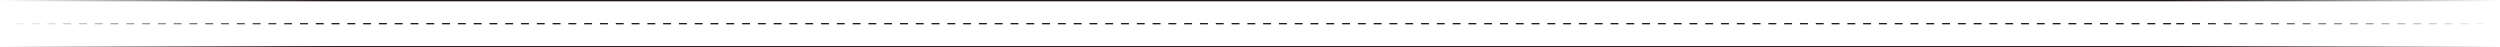
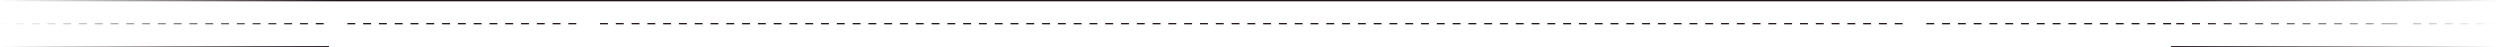
<svg xmlns="http://www.w3.org/2000/svg" version="1.1" id="Vrstva_2_1_" x="0px" y="0px" viewBox="0 0 3800 72" style="enable-background:new 0 0 3800 72;" xml:space="preserve">
  <style type="text/css">
	.st0{fill:#21151D;}
	.st1{fill:url(#SVGID_1_);}
	.st2{fill:url(#SVGID_2_);}
	.st3{fill:url(#SVGID_3_);}
	.st4{fill:url(#SVGID_4_);}
	.st5{fill-rule:evenodd;clip-rule:evenodd;fill:url(#SVGID_5_);}
	.st6{fill-rule:evenodd;clip-rule:evenodd;fill:url(#SVGID_6_);}
</style>
  <g>
-     <rect x="500" y="70" class="st0" width="2800" height="2" />
    <linearGradient id="SVGID_1_" gradientUnits="userSpaceOnUse" x1="0" y1="71" x2="500" y2="71">
      <stop offset="0" style="stop-color:#21151D;stop-opacity:0" />
      <stop offset="1" style="stop-color:#21151D" />
    </linearGradient>
    <polygon class="st1" points="500,70 380.5,70 0,70 0,72 380.5,72 500,72  " />
    <linearGradient id="SVGID_2_" gradientUnits="userSpaceOnUse" x1="3300" y1="71" x2="3800" y2="71">
      <stop offset="0" style="stop-color:#21151D" />
      <stop offset="1" style="stop-color:#21151D;stop-opacity:0" />
    </linearGradient>
    <rect x="3300" y="70" class="st2" width="500" height="2" />
  </g>
  <g>
    <rect x="500" class="st0" width="2800" height="2" />
    <linearGradient id="SVGID_3_" gradientUnits="userSpaceOnUse" x1="0" y1="1" x2="500" y2="1">
      <stop offset="0" style="stop-color:#21151D;stop-opacity:0" />
      <stop offset="1" style="stop-color:#21151D" />
    </linearGradient>
    <polygon class="st3" points="500,0 380.5,0 0,0 0,2 380.5,2 500,2  " />
    <linearGradient id="SVGID_4_" gradientUnits="userSpaceOnUse" x1="3300" y1="1" x2="3800" y2="1">
      <stop offset="0" style="stop-color:#21151D" />
      <stop offset="1" style="stop-color:#21151D;stop-opacity:0" />
    </linearGradient>
    <rect x="3300" class="st4" width="500" height="2" />
  </g>
  <g>
    <g>
      <rect x="1392" y="35" class="st0" width="12" height="2" />
      <rect x="1344" y="35" class="st0" width="12" height="2" />
      <rect x="1512" y="35" class="st0" width="12" height="2" />
      <rect x="1416" y="35" class="st0" width="12" height="2" />
      <rect x="1440" y="35" class="st0" width="12" height="2" />
      <rect x="1488" y="35" class="st0" width="12" height="2" />
      <rect x="1464" y="35" class="st0" width="12" height="2" />
      <rect x="1368" y="35" class="st0" width="12" height="2" />
      <rect x="1248" y="35" class="st0" width="12" height="2" />
      <rect x="1224" y="35" class="st0" width="12" height="2" />
      <rect x="1320" y="35" class="st0" width="12" height="2" />
      <rect x="1200" y="35" class="st0" width="12" height="2" />
      <rect x="1272" y="35" class="st0" width="12" height="2" />
      <rect x="1176" y="35" class="st0" width="12" height="2" />
      <rect x="1296" y="35" class="st0" width="12" height="2" />
      <rect x="1752" y="35" class="st0" width="12" height="2" />
      <rect x="1728" y="35" class="st0" width="12" height="2" />
      <rect x="1776" y="35" class="st0" width="12" height="2" />
      <rect x="1824" y="35" class="st0" width="12" height="2" />
      <rect x="1536" y="35" class="st0" width="12" height="2" />
      <rect x="1800" y="35" class="st0" width="12" height="2" />
      <rect x="1704" y="35" class="st0" width="12" height="2" />
      <rect x="1848" y="35" class="st0" width="12" height="2" />
      <rect x="1680" y="35" class="st0" width="12" height="2" />
      <rect x="1872" y="35" class="st0" width="12" height="2" />
      <rect x="1560" y="35" class="st0" width="12" height="2" />
      <rect x="1608" y="35" class="st0" width="12" height="2" />
      <rect x="1656" y="35" class="st0" width="12" height="2" />
      <rect x="1632" y="35" class="st0" width="12" height="2" />
      <rect x="1584" y="35" class="st0" width="12" height="2" />
      <rect x="696" y="35" class="st0" width="12" height="2" />
      <rect x="720" y="35" class="st0" width="12" height="2" />
      <rect x="672" y="35" class="st0" width="12" height="2" />
      <rect x="648" y="35" class="st0" width="12" height="2" />
      <rect x="792" y="35" class="st0" width="12" height="2" />
      <rect x="768" y="35" class="st0" width="12" height="2" />
      <rect x="744" y="35" class="st0" width="12" height="2" />
-       <rect x="504" y="35" class="st0" width="12" height="2" />
      <rect x="624" y="35" class="st0" width="12" height="2" />
      <rect x="528" y="35" class="st0" width="12" height="2" />
      <rect x="816" y="35" class="st0" width="12" height="2" />
      <rect x="552" y="35" class="st0" width="12" height="2" />
      <rect x="576" y="35" class="st0" width="12" height="2" />
      <rect x="600" y="35" class="st0" width="12" height="2" />
      <rect x="984" y="35" class="st0" width="12" height="2" />
      <rect x="1056" y="35" class="st0" width="12" height="2" />
      <rect x="1032" y="35" class="st0" width="12" height="2" />
      <rect x="1080" y="35" class="st0" width="12" height="2" />
      <rect x="840" y="35" class="st0" width="12" height="2" />
      <rect x="1128" y="35" class="st0" width="12" height="2" />
      <rect x="1008" y="35" class="st0" width="12" height="2" />
      <rect x="1104" y="35" class="st0" width="12" height="2" />
      <rect x="912" y="35" class="st0" width="12" height="2" />
-       <rect x="888" y="35" class="st0" width="12" height="2" />
      <rect x="864" y="35" class="st0" width="12" height="2" />
      <rect x="960" y="35" class="st0" width="12" height="2" />
      <rect x="1152" y="35" class="st0" width="12" height="2" />
      <rect x="936" y="35" class="st0" width="12" height="2" />
      <rect x="3216" y="35" class="st0" width="12" height="2" />
      <rect x="2760" y="35" class="st0" width="12" height="2" />
      <rect x="2808" y="35" class="st0" width="12" height="2" />
      <rect x="2784" y="35" class="st0" width="12" height="2" />
      <rect x="2832" y="35" class="st0" width="12" height="2" />
      <rect x="2928" y="35" class="st0" width="12" height="2" />
      <rect x="2856" y="35" class="st0" width="12" height="2" />
      <rect x="2880" y="35" class="st0" width="12" height="2" />
-       <rect x="2904" y="35" class="st0" width="12" height="2" />
      <rect x="2640" y="35" class="st0" width="12" height="2" />
      <rect x="2736" y="35" class="st0" width="12" height="2" />
      <rect x="2664" y="35" class="st0" width="12" height="2" />
      <rect x="2616" y="35" class="st0" width="12" height="2" />
      <rect x="2688" y="35" class="st0" width="12" height="2" />
      <rect x="2712" y="35" class="st0" width="12" height="2" />
      <rect x="3000" y="35" class="st0" width="12" height="2" />
      <rect x="3168" y="35" class="st0" width="12" height="2" />
      <rect x="3192" y="35" class="st0" width="12" height="2" />
      <rect x="3144" y="35" class="st0" width="12" height="2" />
      <rect x="2952" y="35" class="st0" width="12" height="2" />
      <rect x="3120" y="35" class="st0" width="12" height="2" />
      <rect x="3240" y="35" class="st0" width="12" height="2" />
      <rect x="3264" y="35" class="st0" width="12" height="2" />
      <rect x="3288" y="35" class="st0" width="12" height="2" />
      <rect x="3024" y="35" class="st0" width="12" height="2" />
      <rect x="2592" y="35" class="st0" width="12" height="2" />
      <rect x="2976" y="35" class="st0" width="12" height="2" />
      <rect x="3048" y="35" class="st0" width="12" height="2" />
      <rect x="3096" y="35" class="st0" width="12" height="2" />
      <rect x="3072" y="35" class="st0" width="12" height="2" />
      <rect x="1944" y="35" class="st0" width="12" height="2" />
      <rect x="2112" y="35" class="st0" width="12" height="2" />
      <rect x="2088" y="35" class="st0" width="12" height="2" />
      <rect x="2136" y="35" class="st0" width="12" height="2" />
      <rect x="2184" y="35" class="st0" width="12" height="2" />
      <rect x="2160" y="35" class="st0" width="12" height="2" />
      <rect x="2568" y="35" class="st0" width="12" height="2" />
      <rect x="2064" y="35" class="st0" width="12" height="2" />
      <rect x="2016" y="35" class="st0" width="12" height="2" />
      <rect x="1968" y="35" class="st0" width="12" height="2" />
      <rect x="1896" y="35" class="st0" width="12" height="2" />
      <rect x="1920" y="35" class="st0" width="12" height="2" />
      <rect x="2232" y="35" class="st0" width="12" height="2" />
      <rect x="2040" y="35" class="st0" width="12" height="2" />
      <rect x="1992" y="35" class="st0" width="12" height="2" />
      <rect x="2208" y="35" class="st0" width="12" height="2" />
      <rect x="2472" y="35" class="st0" width="12" height="2" />
      <rect x="2256" y="35" class="st0" width="12" height="2" />
      <rect x="2448" y="35" class="st0" width="12" height="2" />
      <rect x="2520" y="35" class="st0" width="12" height="2" />
      <rect x="2424" y="35" class="st0" width="12" height="2" />
      <rect x="2544" y="35" class="st0" width="12" height="2" />
      <rect x="2496" y="35" class="st0" width="12" height="2" />
      <rect x="2304" y="35" class="st0" width="12" height="2" />
      <rect x="2400" y="35" class="st0" width="12" height="2" />
      <rect x="2328" y="35" class="st0" width="12" height="2" />
      <rect x="2280" y="35" class="st0" width="12" height="2" />
      <rect x="2352" y="35" class="st0" width="12" height="2" />
      <rect x="2376" y="35" class="st0" width="12" height="2" />
    </g>
    <linearGradient id="SVGID_5_" gradientUnits="userSpaceOnUse" x1="0" y1="36" x2="492" y2="36">
      <stop offset="0" style="stop-color:#21151D;stop-opacity:0" />
      <stop offset="1" style="stop-color:#21151D" />
    </linearGradient>
    <path class="st5" d="M480,37v-2h12v2H480z M456,35h12v2h-12V35z M432,35h12v2h-12V35z M408,35h12v2h-12V35z M384,35h12v2h-12V35z    M360,35h12v2h-12V35z M336,35h12v2h-12V35z M312,35h12v2h-12V35z M288,35h12v2h-12V35z M264,35h12v2h-12V35z M240,35h12v2h-12V35z    M216,35h12v2h-12V35z M192,35h12v2h-12V35z M168,35h12v2h-12V35z M144,35h12v2h-12V35z M120,35h12v2h-12V35z M96,35h12v2H96V35z    M72,35h12v2H72V35z M48,35h12v2H48V35z M24,35h12v2H24V35z M0,35h12v2H0V35z" />
    <linearGradient id="SVGID_6_" gradientUnits="userSpaceOnUse" x1="3308" y1="36" x2="3800" y2="36">
      <stop offset="0" style="stop-color:#21151D" />
      <stop offset="1" style="stop-color:#21151D;stop-opacity:0" />
    </linearGradient>
-     <path class="st6" d="M3788,37v-2h12v2H3788z M3764,35h12v2h-12V35z M3740,35h12v2h-12V35z M3716,35h12v2h-12V35z M3692,35h12v2h-12   V35z M3668,35h12v2h-12V35z M3644,35h12v2h-12V35z M3620,35h12v2h-12V35z M3596,35h12v2h-12V35z M3572,35h12v2h-12V35z M3548,35h12   v2h-12V35z M3524,35h12v2h-12V35z M3500,35h12v2h-12V35z M3476,35h12v2h-12V35z M3452,35h12v2h-12V35z M3428,35h12v2h-12V35z    M3404,35h12v2h-12V35z M3380,35h12v2h-12V35z M3356,35h12v2h-12V35z M3332,35h12v2h-12V35z M3308,35h12v2h-12V35z" />
+     <path class="st6" d="M3788,37v-2h12v2H3788z M3764,35h12v2h-12V35z M3740,35h12v2h-12V35z M3716,35h12v2h-12V35z M3692,35h12v2h-12   V35z M3668,35h12v2h-12V35z M3644,35v2h-12V35z M3620,35h12v2h-12V35z M3596,35h12v2h-12V35z M3572,35h12v2h-12V35z M3548,35h12   v2h-12V35z M3524,35h12v2h-12V35z M3500,35h12v2h-12V35z M3476,35h12v2h-12V35z M3452,35h12v2h-12V35z M3428,35h12v2h-12V35z    M3404,35h12v2h-12V35z M3380,35h12v2h-12V35z M3356,35h12v2h-12V35z M3332,35h12v2h-12V35z M3308,35h12v2h-12V35z" />
  </g>
</svg>